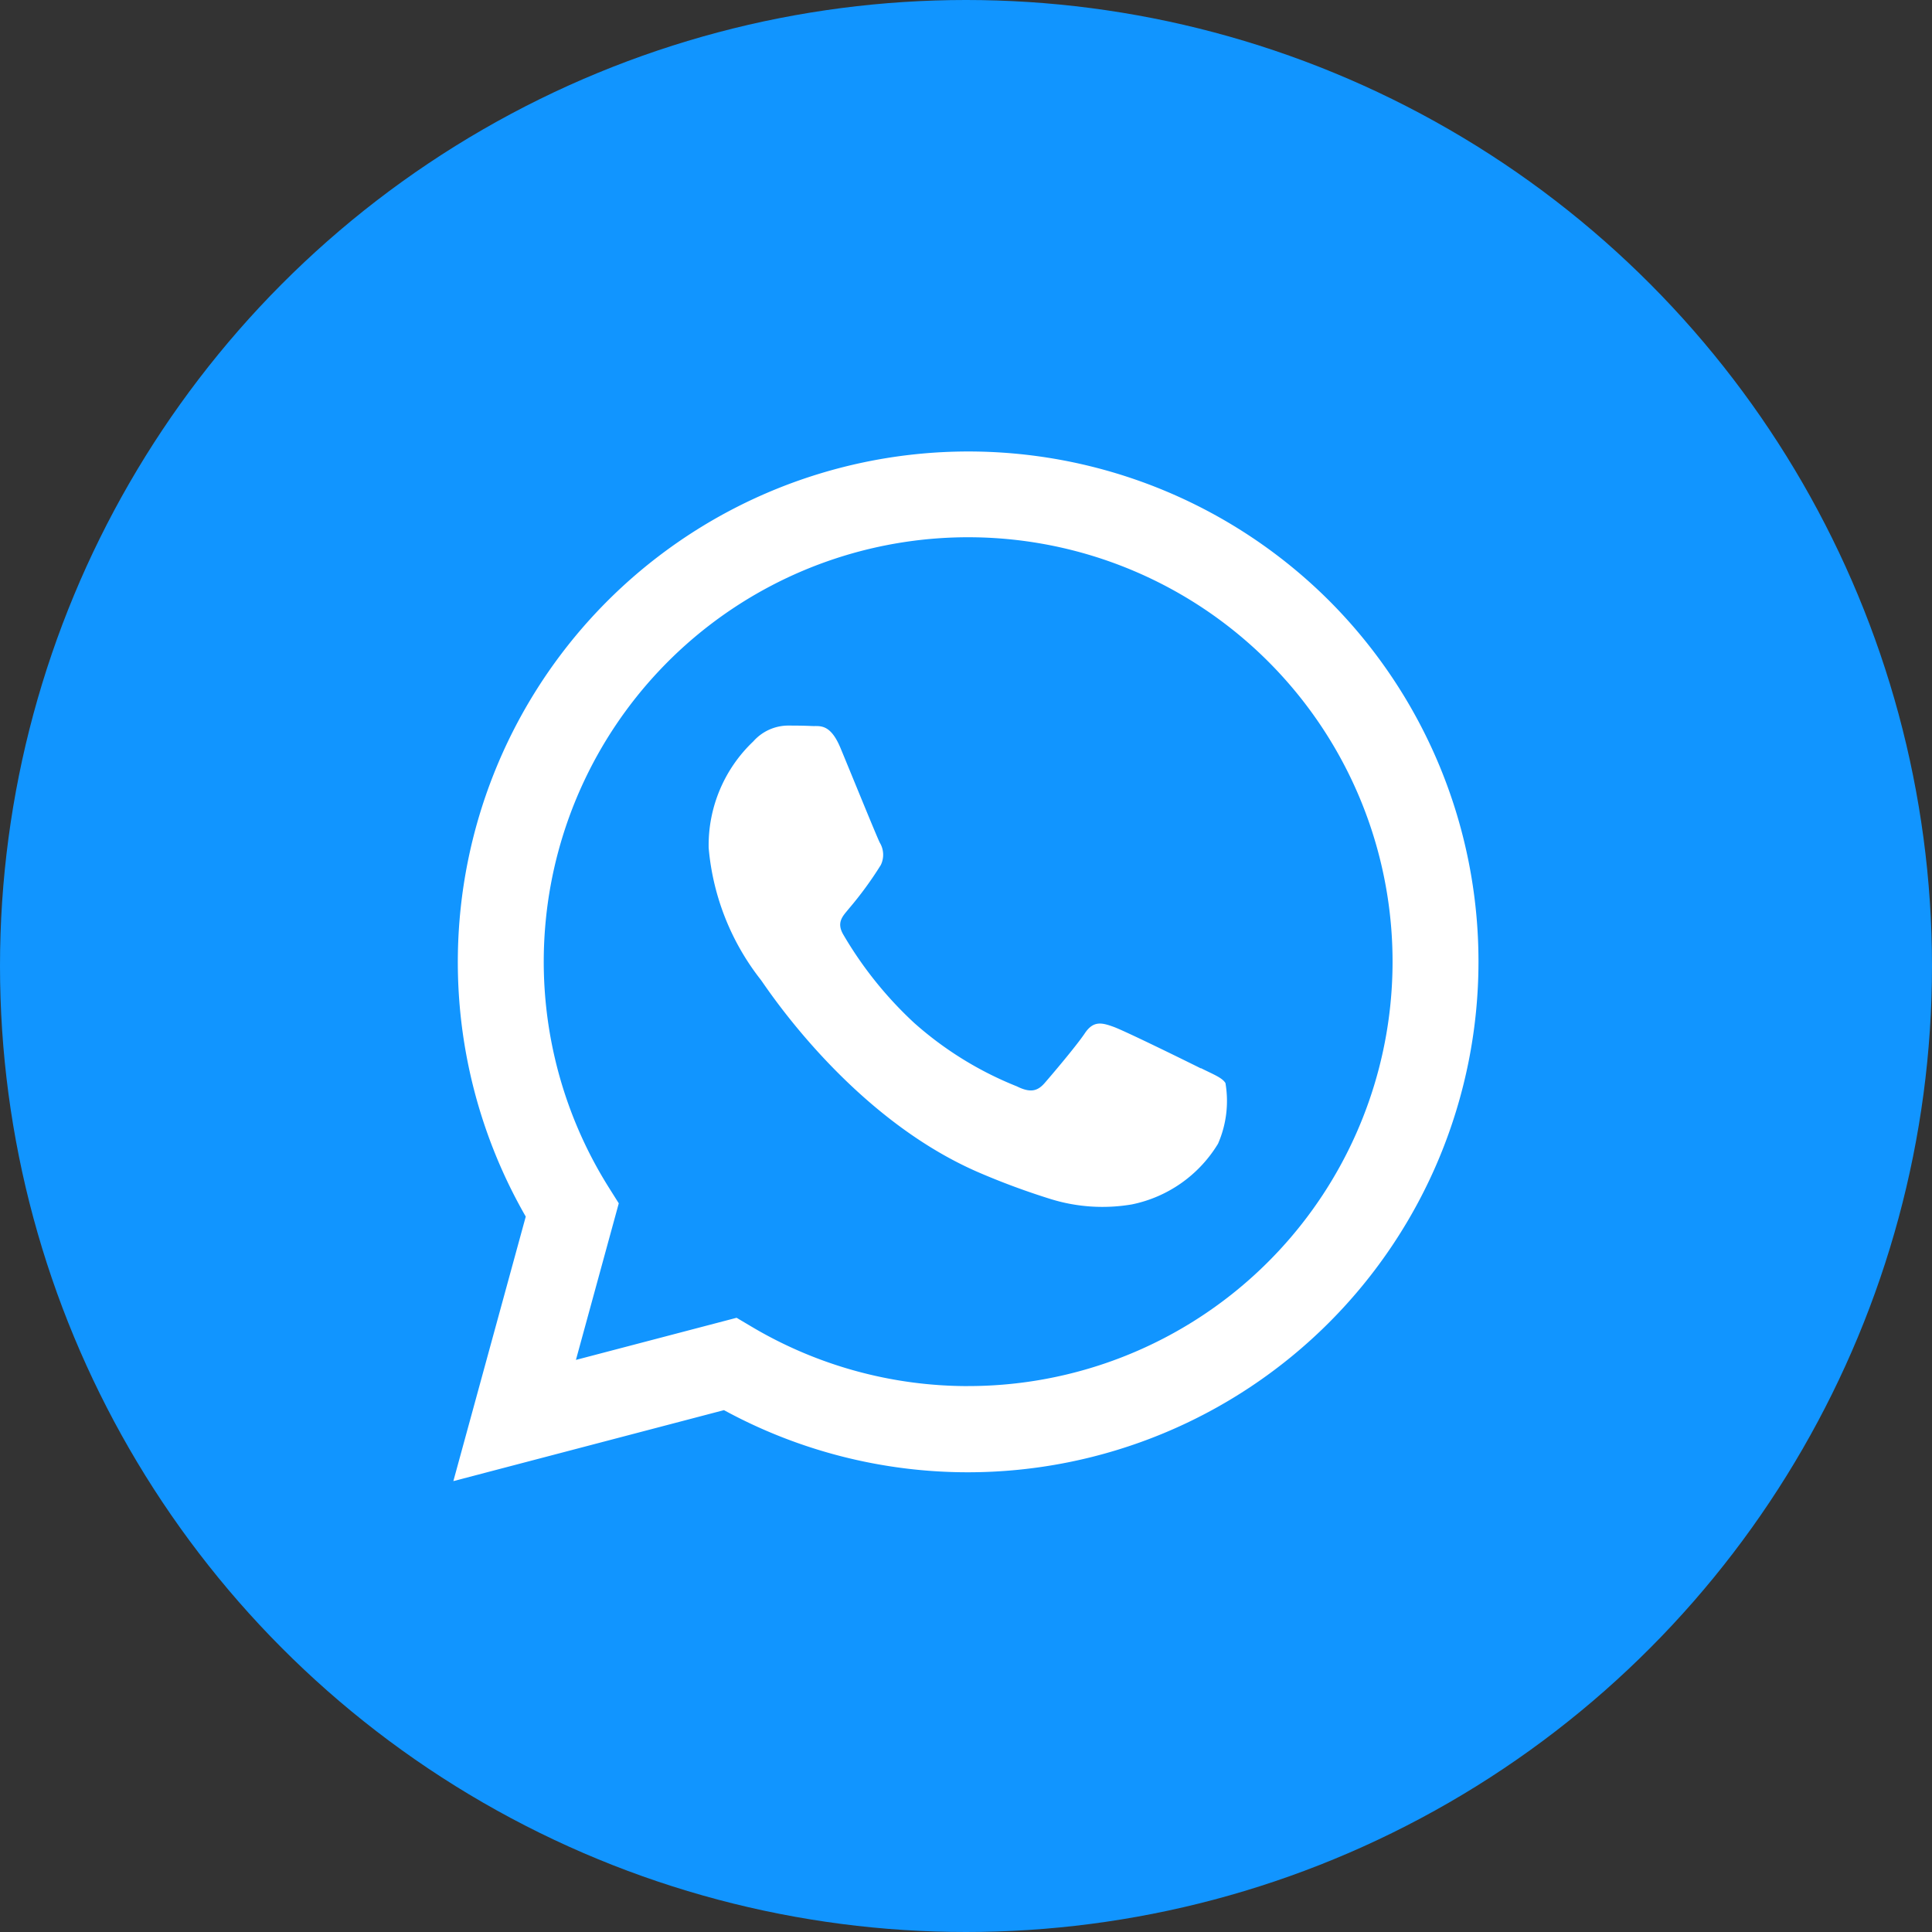
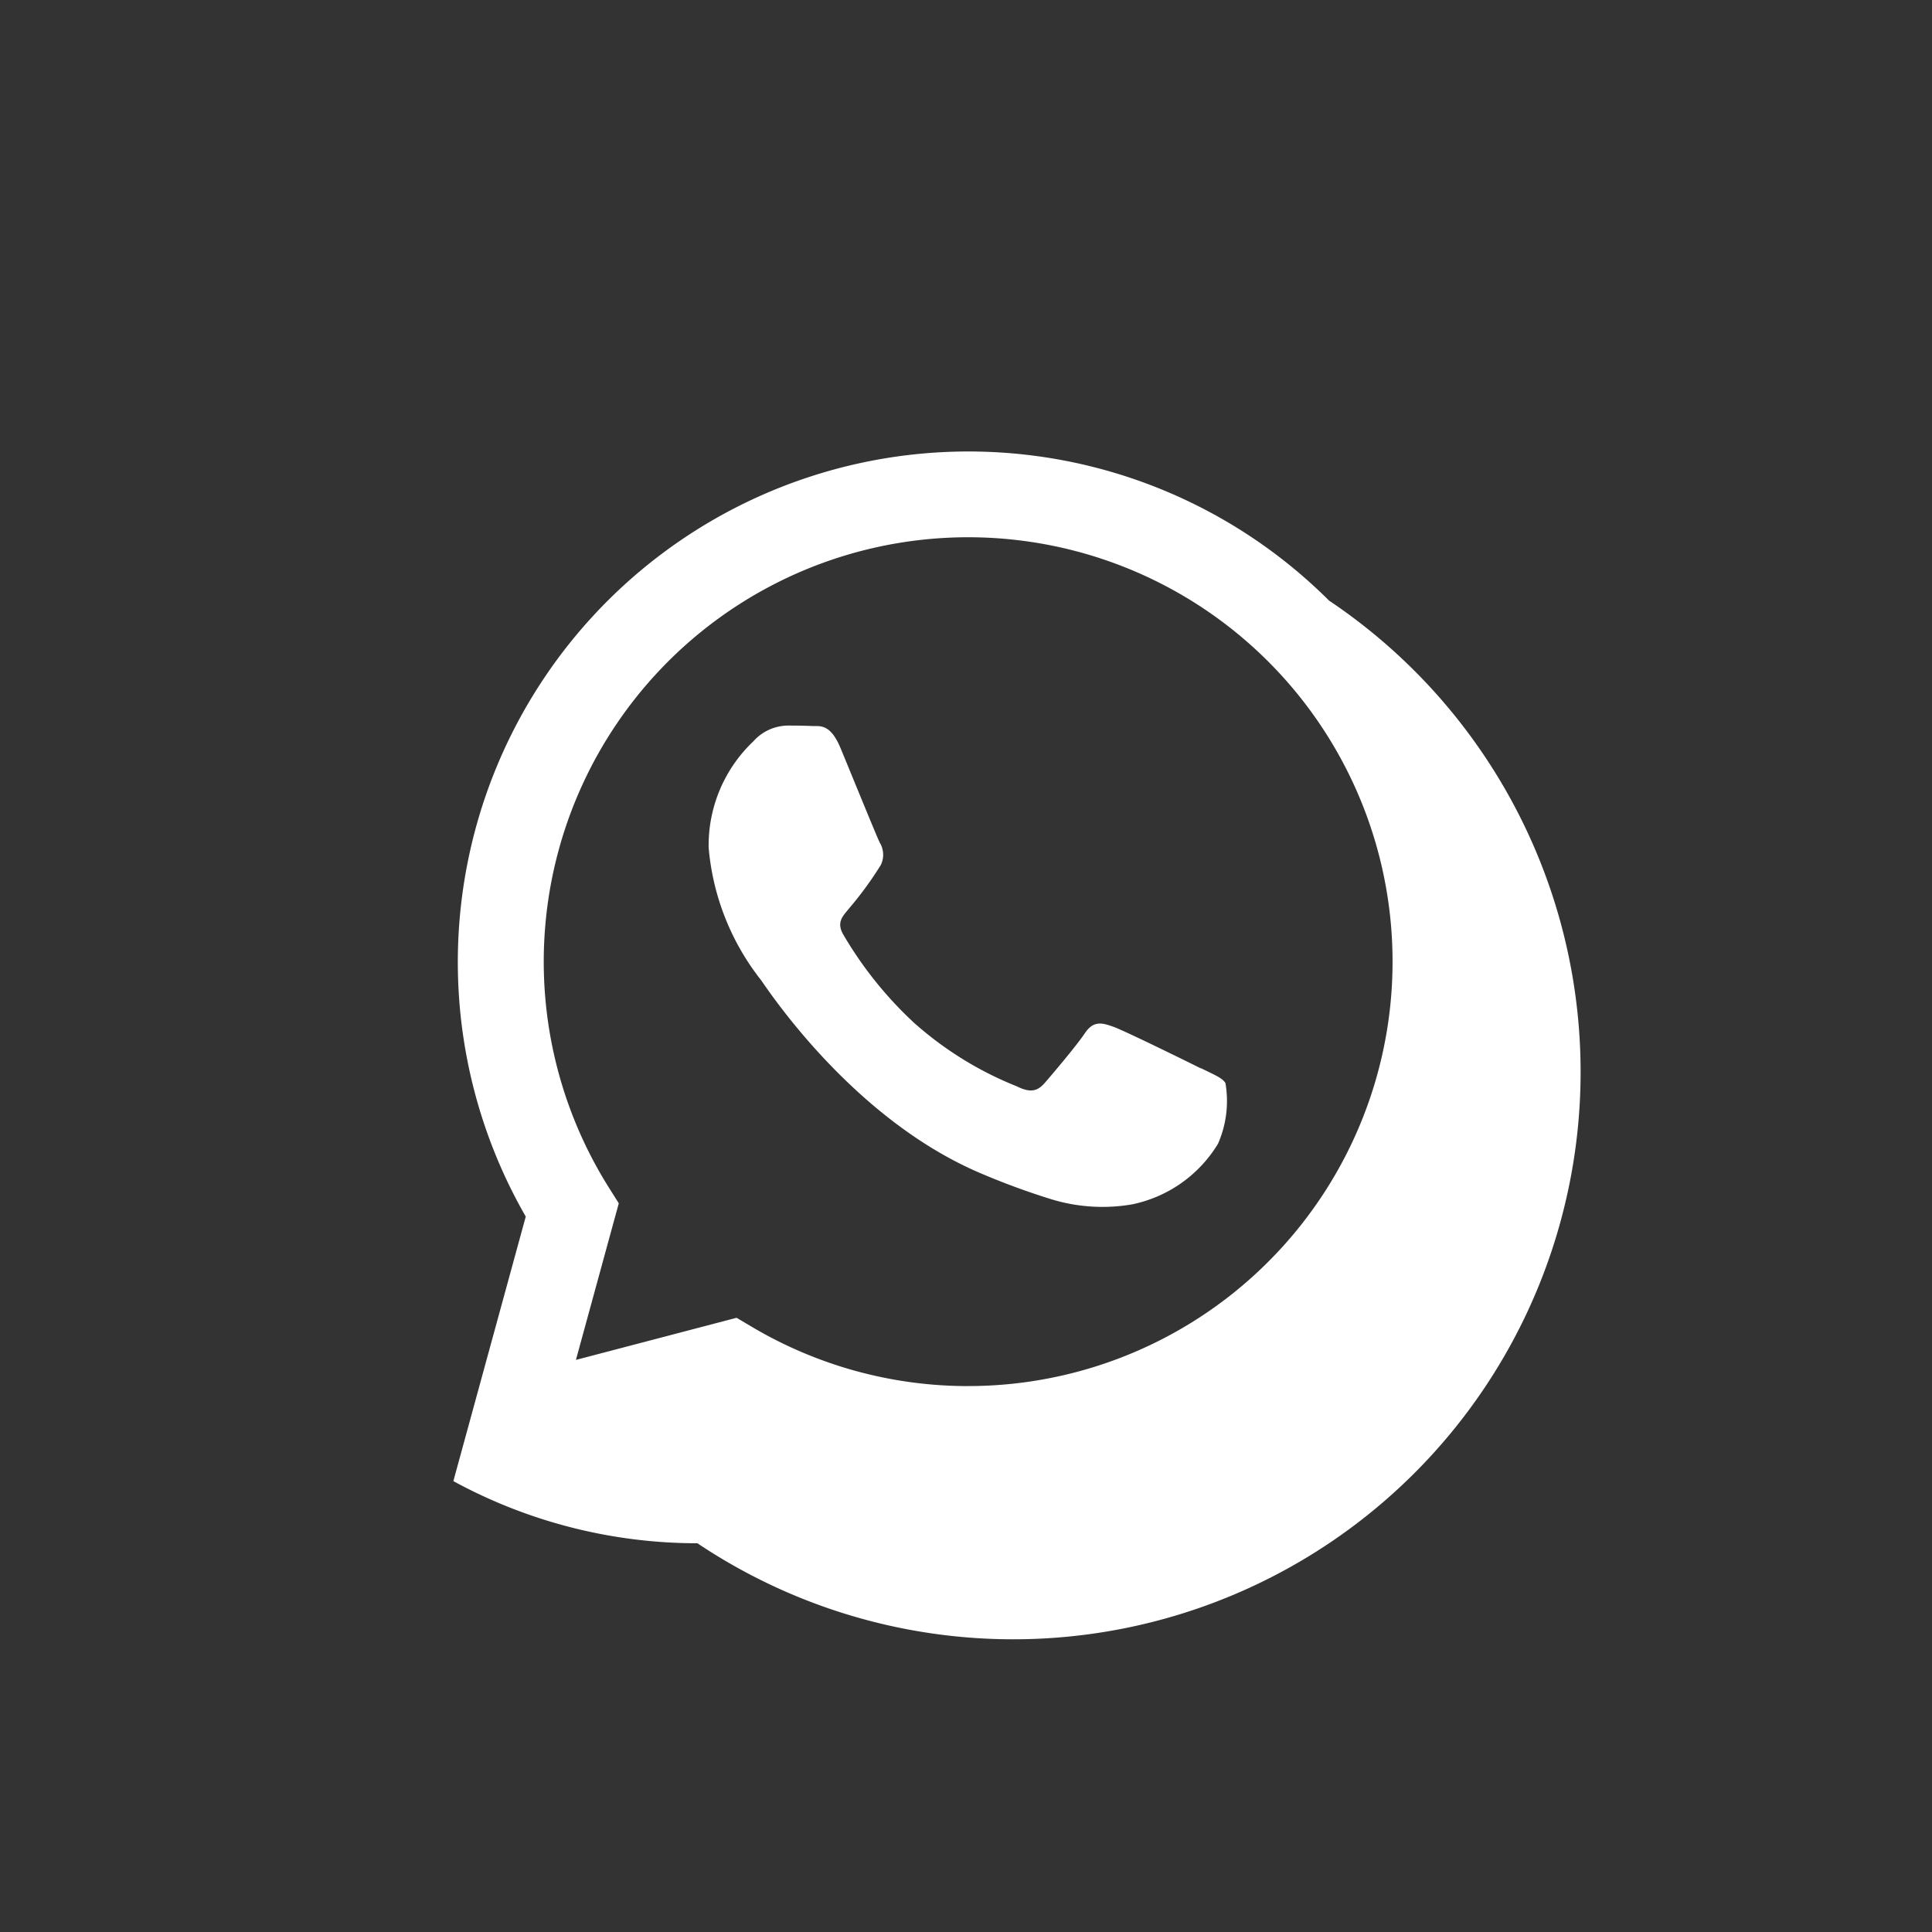
<svg xmlns="http://www.w3.org/2000/svg" width="61" height="61" viewBox="0 0 61 61">
  <rect x="0" y="0" width="61" height="61" fill="#333333" stroke="none" />
  <g transform="translate(0 .473)">
-     <circle cx="30.5" cy="30.5" r="30.5" fill="#1195ff" transform="translate(0 -.473)" />
-     <path fill="#fff" fill-rule="evenodd" d="M27.9 4.727A16.122 16.122 0 0 0 2.536 24.175L.25 32.527l8.544-2.241a16.1 16.1 0 0 0 7.7 1.962h.006A16.125 16.125 0 0 0 27.9 4.727zm-11.4 24.8a13.38 13.38 0 0 1-6.818-1.867l-.489-.29L4.12 28.7l1.353-4.944-.319-.507A13.4 13.4 0 1 1 16.5 29.526zm7.348-10.033c-.4-.2-2.383-1.176-2.752-1.31s-.638-.2-.906.2-1.04 1.31-1.275 1.579-.47.3-.873.1a11 11 0 0 1-3.239-2 12.148 12.148 0 0 1-2.24-2.79c-.235-.4 0-.6.177-.822a11.392 11.392 0 0 0 1.007-1.378.741.741 0 0 0-.034-.706c-.1-.2-.906-2.184-1.241-2.99-.327-.785-.659-.679-.906-.691s-.5-.014-.772-.014a1.479 1.479 0 0 0-1.074.5 4.517 4.517 0 0 0-1.409 3.36A7.834 7.834 0 0 0 9.958 16.7c.2.269 2.84 4.337 6.88 6.081a23.051 23.051 0 0 0 2.3.849 5.521 5.521 0 0 0 2.537.16 4.149 4.149 0 0 0 2.718-1.915 3.365 3.365 0 0 0 .235-1.915c-.1-.168-.369-.269-.772-.47zm0 0" transform="translate(14.064 13.764)" />
+     <path fill="#fff" fill-rule="evenodd" d="M27.9 4.727A16.122 16.122 0 0 0 2.536 24.175L.25 32.527a16.1 16.1 0 0 0 7.7 1.962h.006A16.125 16.125 0 0 0 27.9 4.727zm-11.4 24.8a13.38 13.38 0 0 1-6.818-1.867l-.489-.29L4.12 28.7l1.353-4.944-.319-.507A13.4 13.4 0 1 1 16.5 29.526zm7.348-10.033c-.4-.2-2.383-1.176-2.752-1.31s-.638-.2-.906.2-1.04 1.31-1.275 1.579-.47.3-.873.1a11 11 0 0 1-3.239-2 12.148 12.148 0 0 1-2.24-2.79c-.235-.4 0-.6.177-.822a11.392 11.392 0 0 0 1.007-1.378.741.741 0 0 0-.034-.706c-.1-.2-.906-2.184-1.241-2.99-.327-.785-.659-.679-.906-.691s-.5-.014-.772-.014a1.479 1.479 0 0 0-1.074.5 4.517 4.517 0 0 0-1.409 3.36A7.834 7.834 0 0 0 9.958 16.7c.2.269 2.84 4.337 6.88 6.081a23.051 23.051 0 0 0 2.3.849 5.521 5.521 0 0 0 2.537.16 4.149 4.149 0 0 0 2.718-1.915 3.365 3.365 0 0 0 .235-1.915c-.1-.168-.369-.269-.772-.47zm0 0" transform="translate(14.064 13.764)" />
  </g>
</svg>